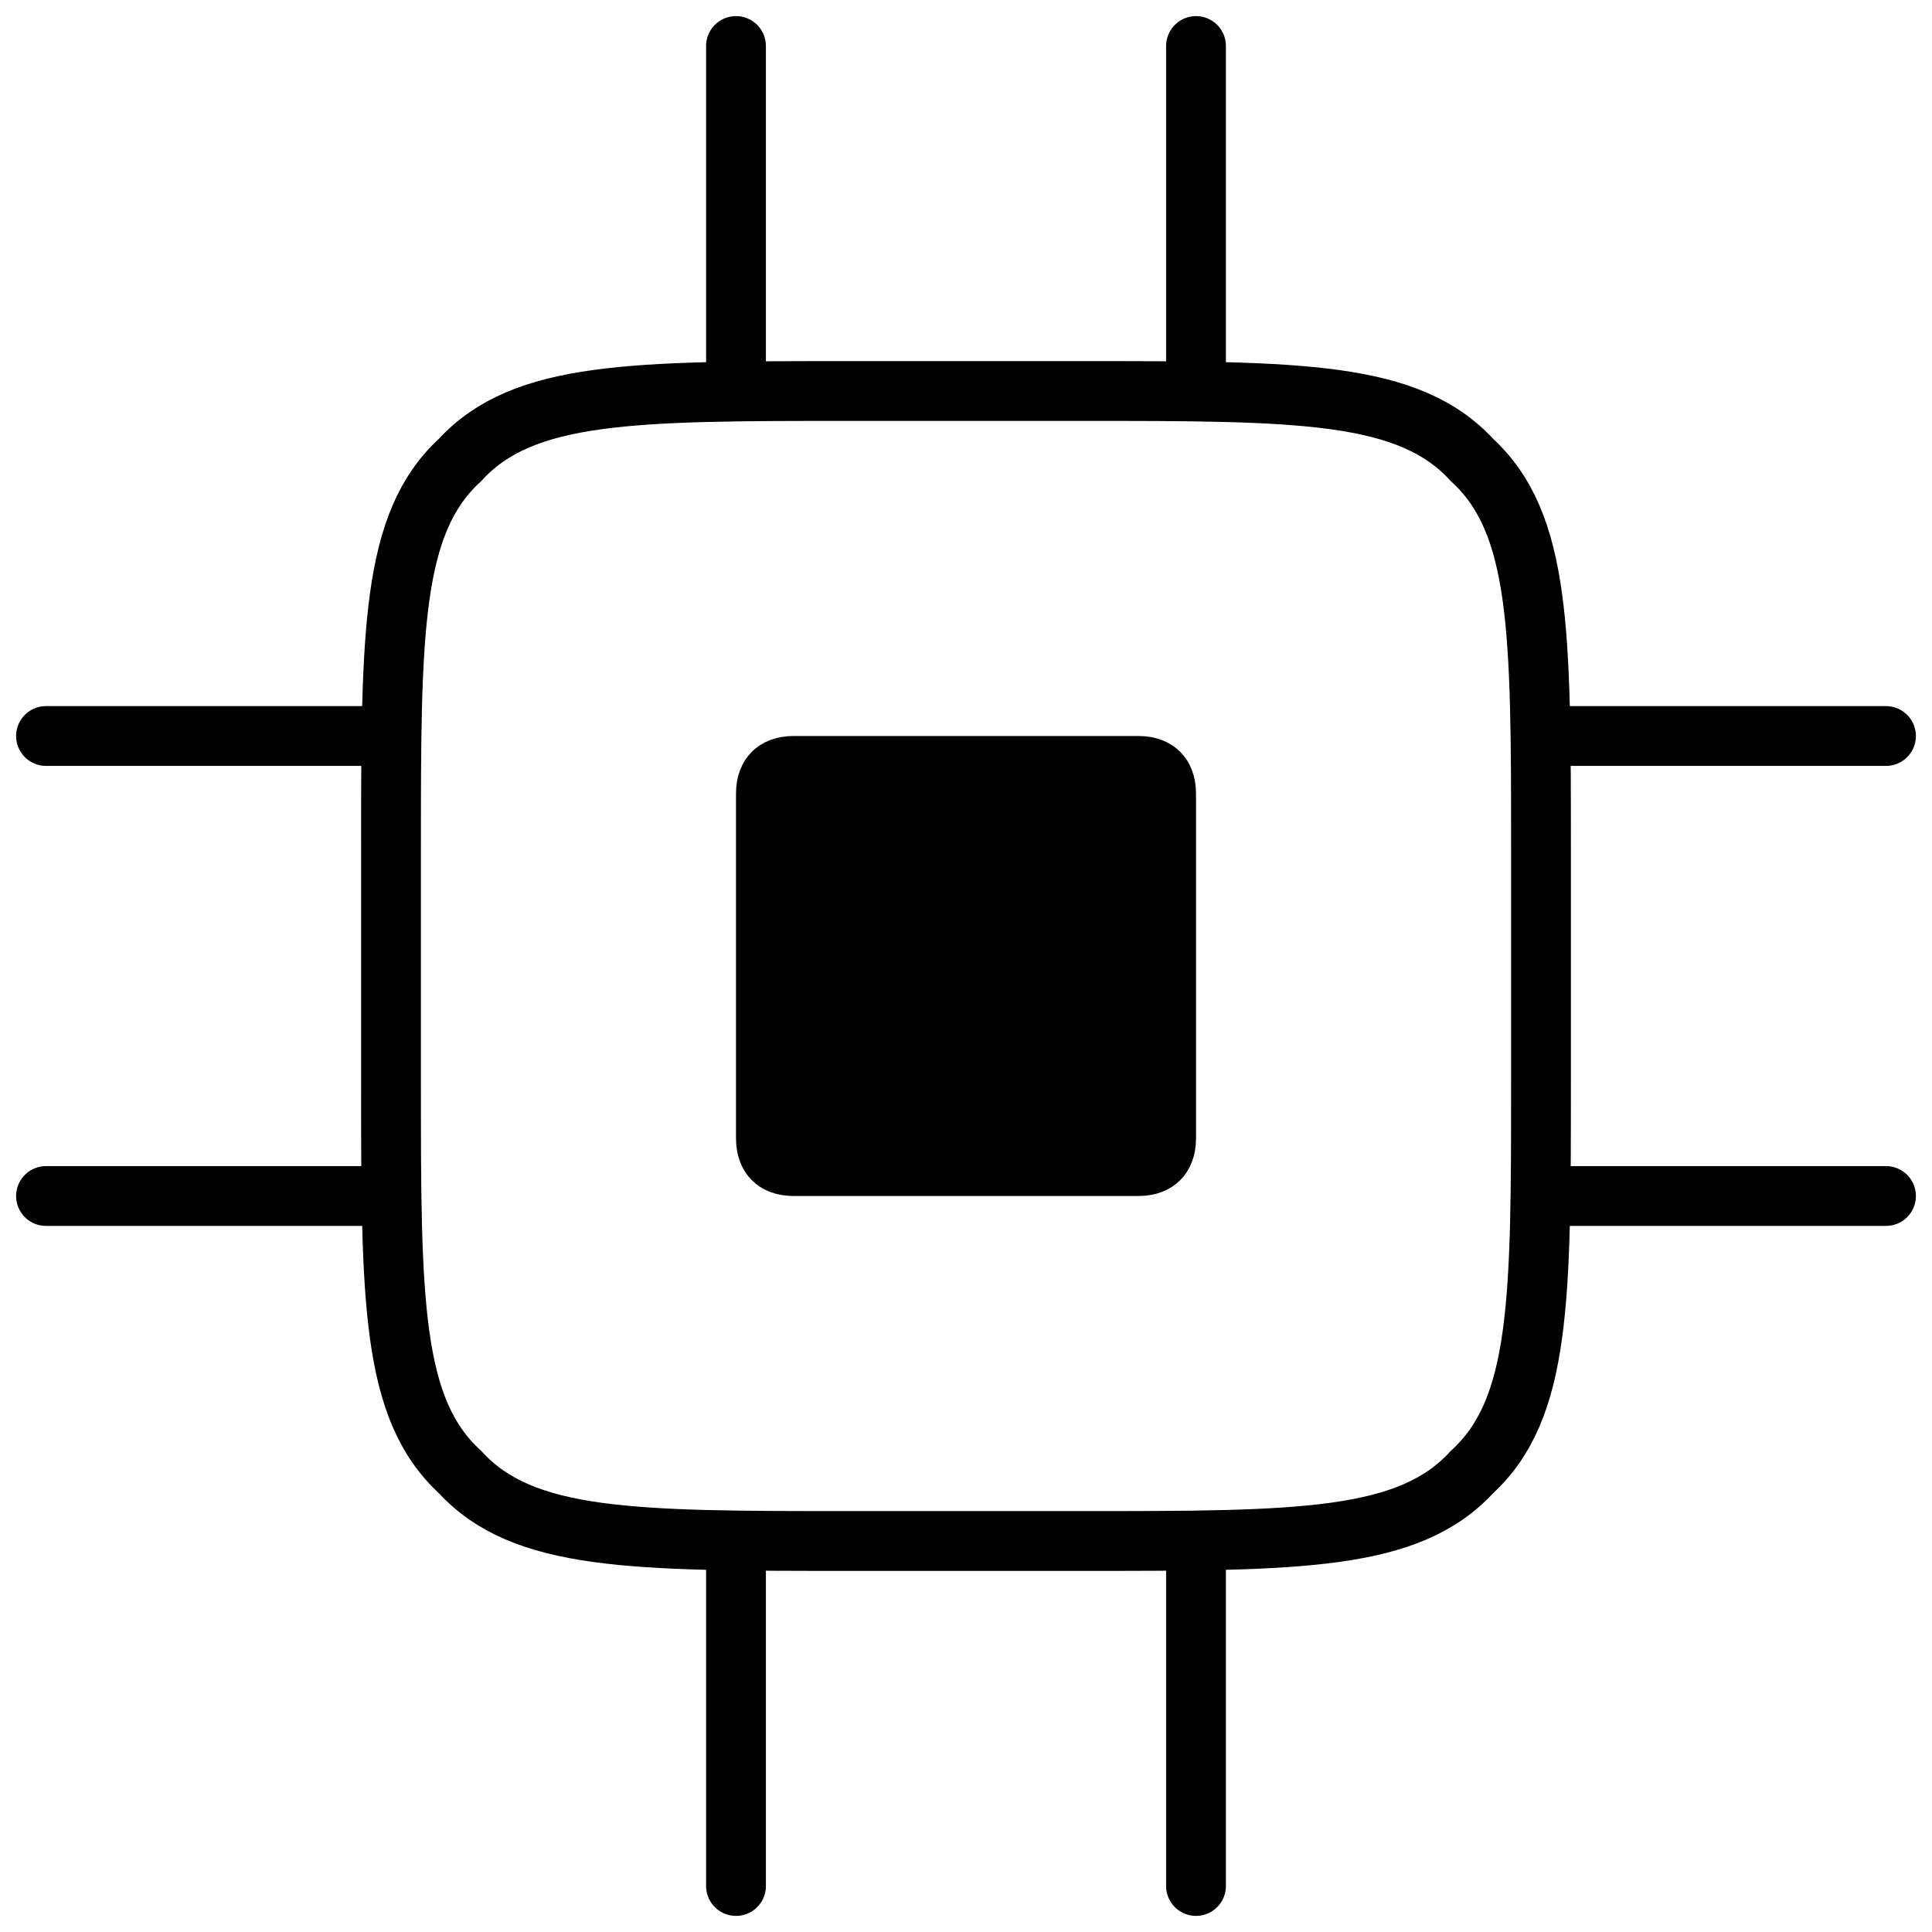
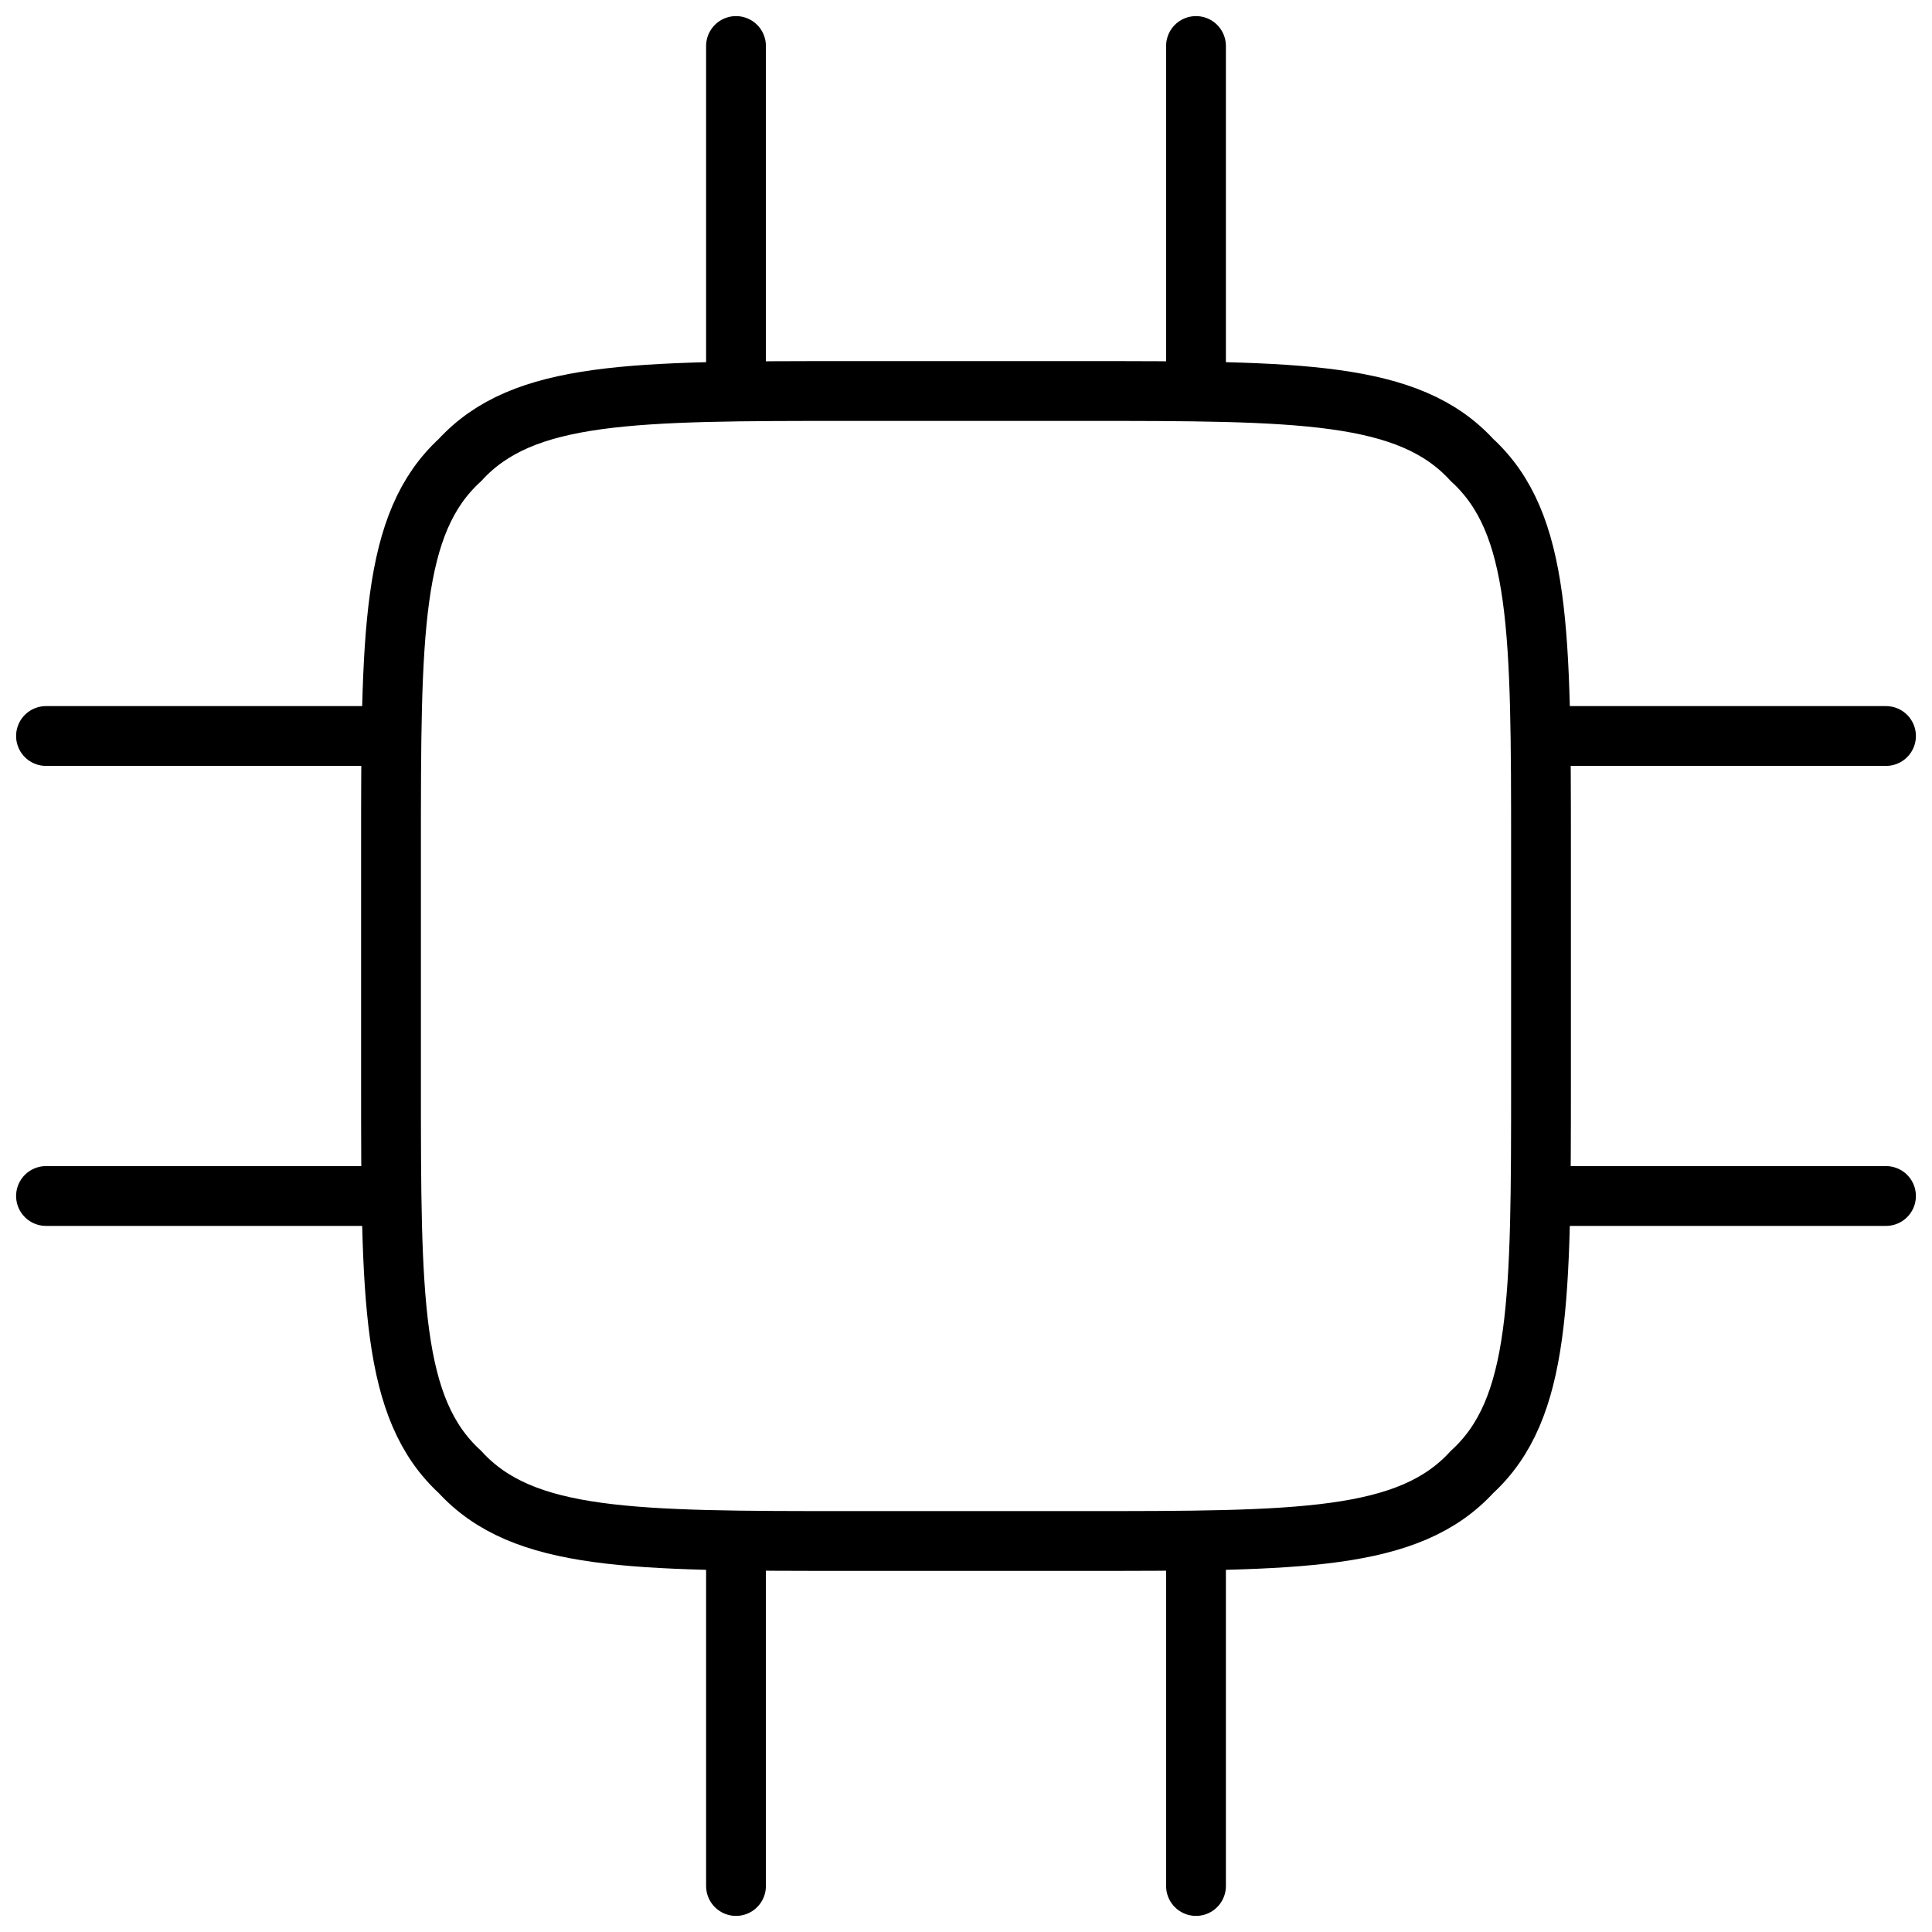
<svg xmlns="http://www.w3.org/2000/svg" width="42" height="42" viewBox="0 0 42 42" fill="none">
  <path d="M8.5 18.5C8.5 13.75 8.5 11.375 10 10C11.375 8.5 13.75 8.5 18.5 8.5H23.5C28.25 8.5 30.625 8.5 32 10C33.5 11.375 33.5 13.75 33.5 18.5V23.5C33.5 28.25 33.5 30.625 32 32C30.625 33.5 28.25 33.5 23.5 33.5H18.5C13.75 33.5 11.375 33.5 10 32C8.5 30.625 8.5 28.25 8.5 23.5V18.5Z" stroke="black" stroke-width="1.3" />
-   <path d="M17.25 16.5H24.75C25.011 16.5 25.19 16.585 25.303 16.697C25.415 16.81 25.5 16.989 25.5 17.25V24.75C25.5 25.011 25.415 25.19 25.303 25.303C25.19 25.415 25.011 25.5 24.75 25.5H17.25C16.989 25.5 16.81 25.415 16.697 25.303C16.585 25.19 16.5 25.011 16.5 24.75V17.25C16.5 16.989 16.585 16.81 16.697 16.697C16.81 16.585 16.989 16.5 17.25 16.5Z" fill="black" stroke="black" />
  <path d="M16 8.5V1" stroke="black" stroke-width="1.3" stroke-linecap="round" />
  <path d="M26 8.5V1" stroke="black" stroke-width="1.3" stroke-linecap="round" />
  <path d="M33.5 16H41" stroke="black" stroke-width="1.3" stroke-linecap="round" />
  <path d="M33.5 26H41" stroke="black" stroke-width="1.3" stroke-linecap="round" />
  <path d="M16 41V33.5" stroke="black" stroke-width="1.3" stroke-linecap="round" />
  <path d="M26 41V33.5" stroke="black" stroke-width="1.3" stroke-linecap="round" />
  <path d="M1 16H8.5" stroke="black" stroke-width="1.3" stroke-linecap="round" />
  <path d="M1 26H8.5" stroke="black" stroke-width="1.3" stroke-linecap="round" />
</svg>